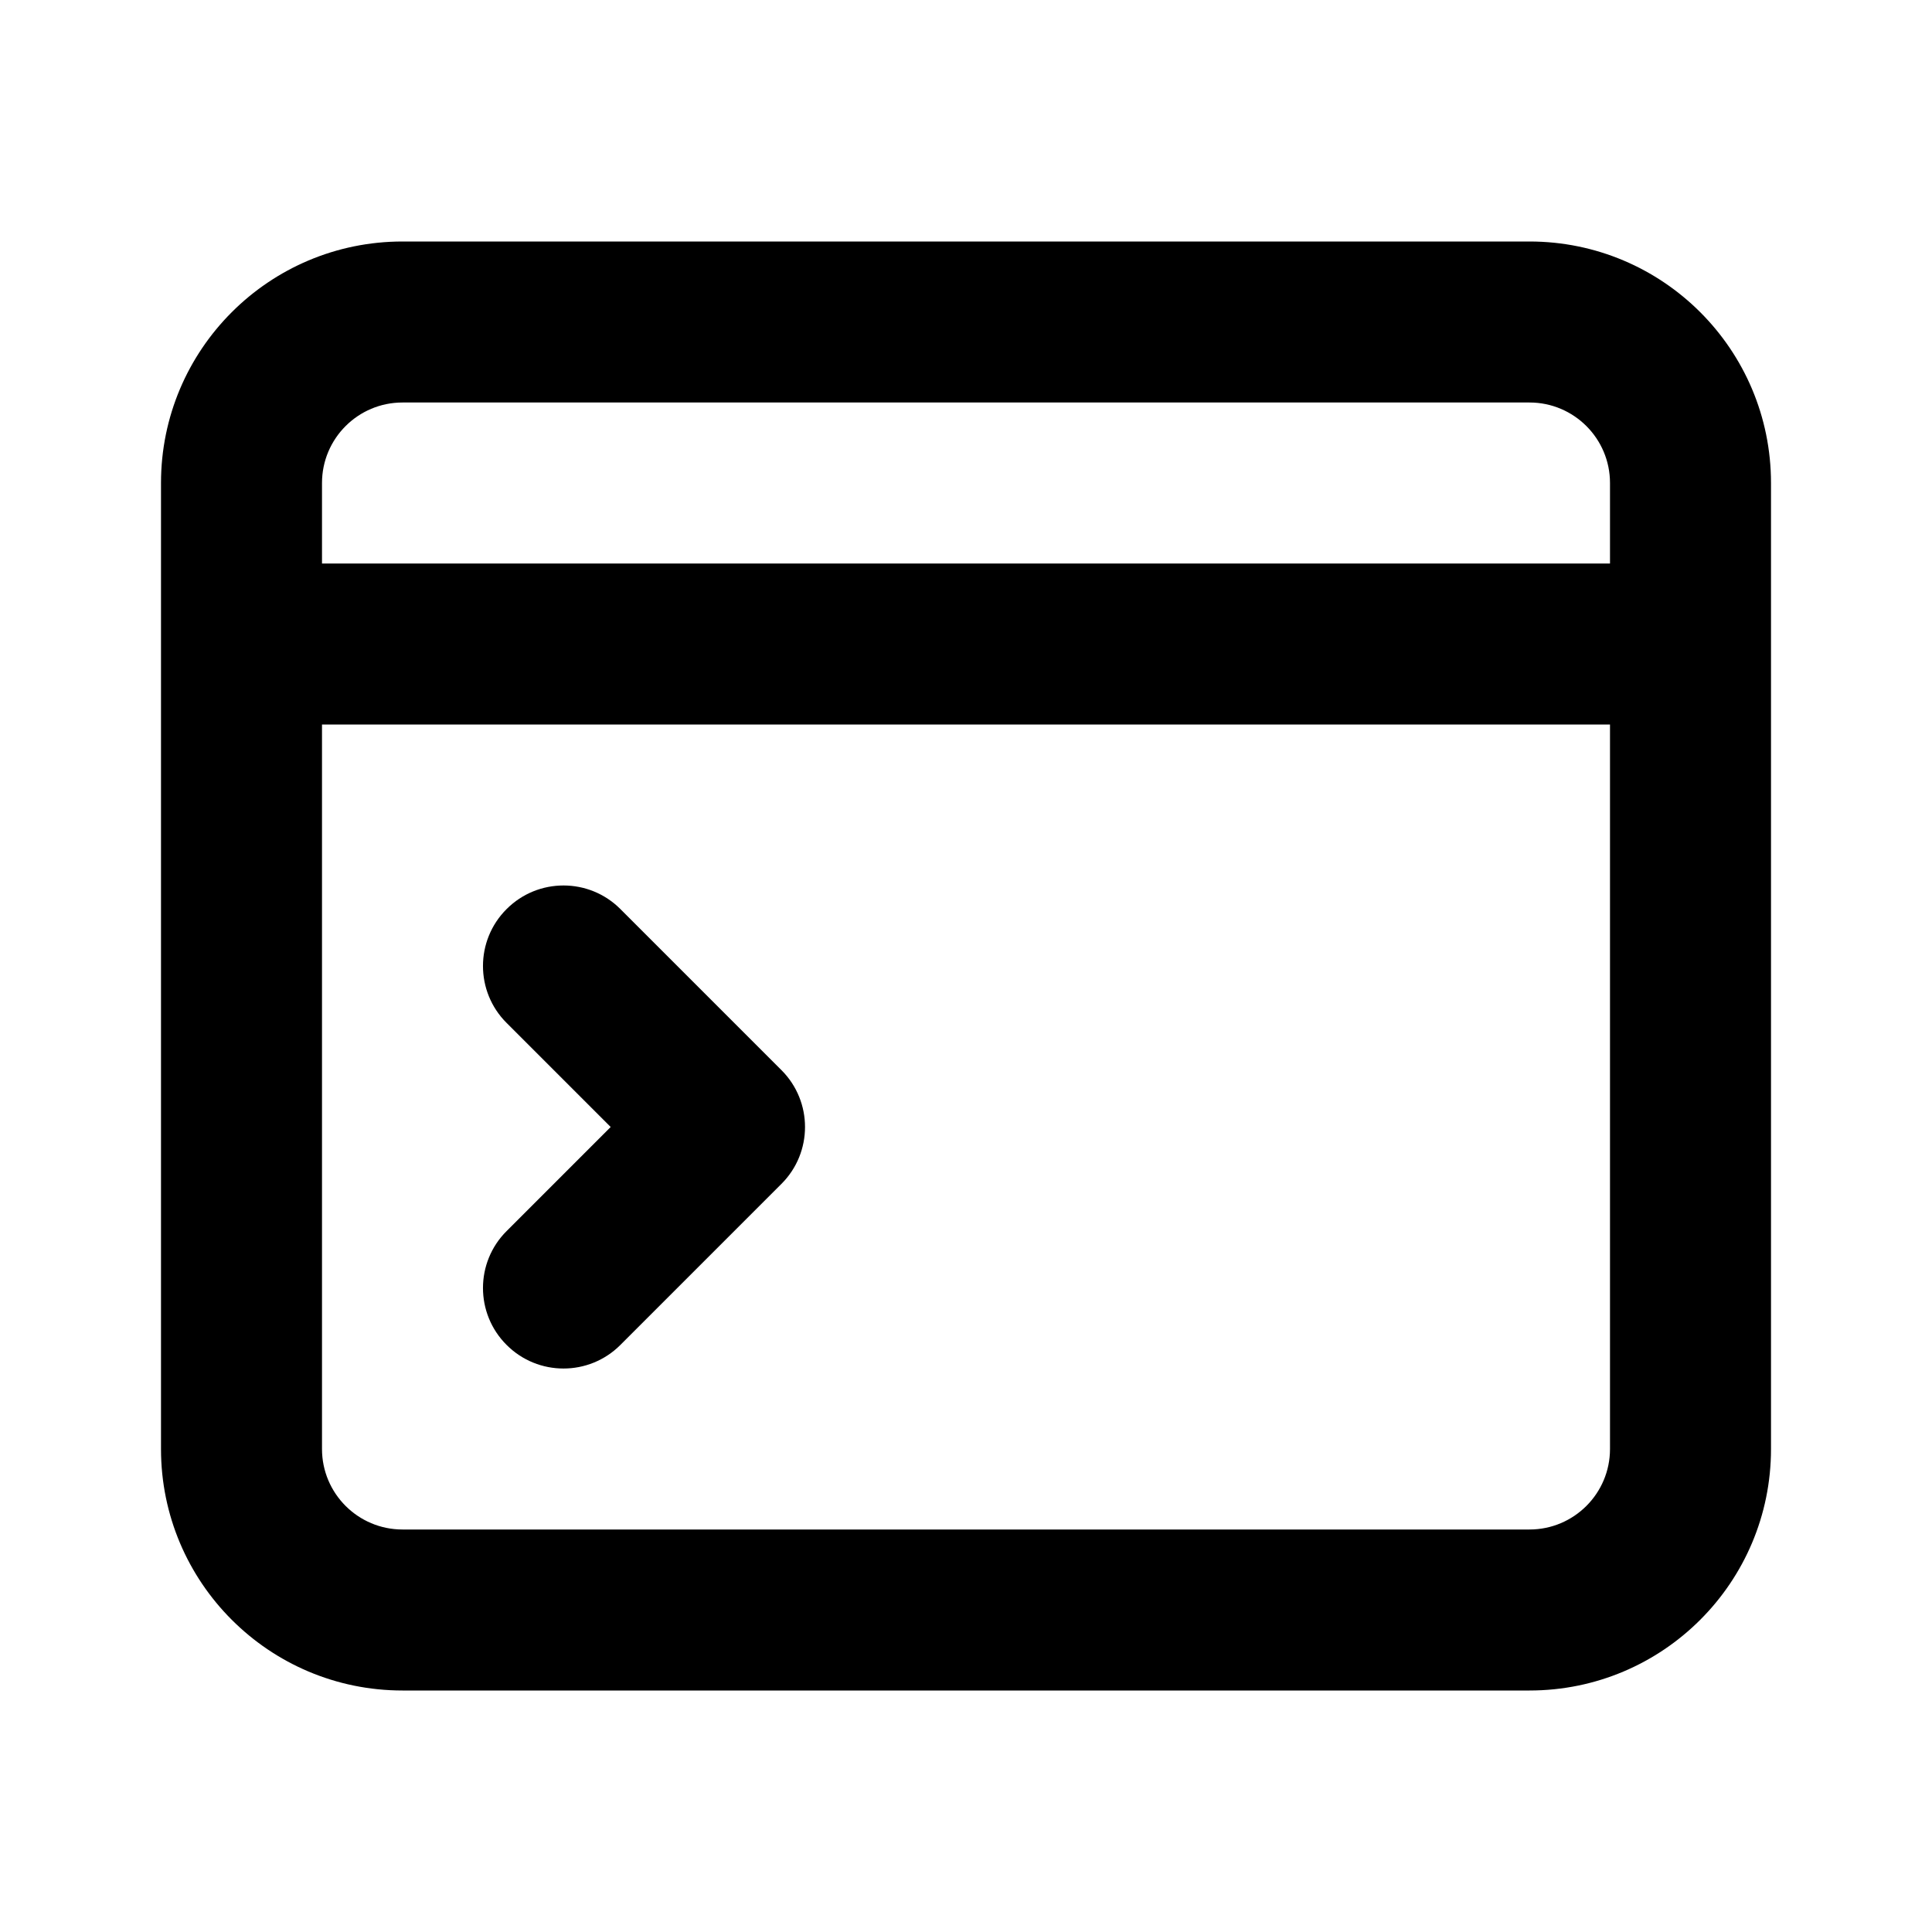
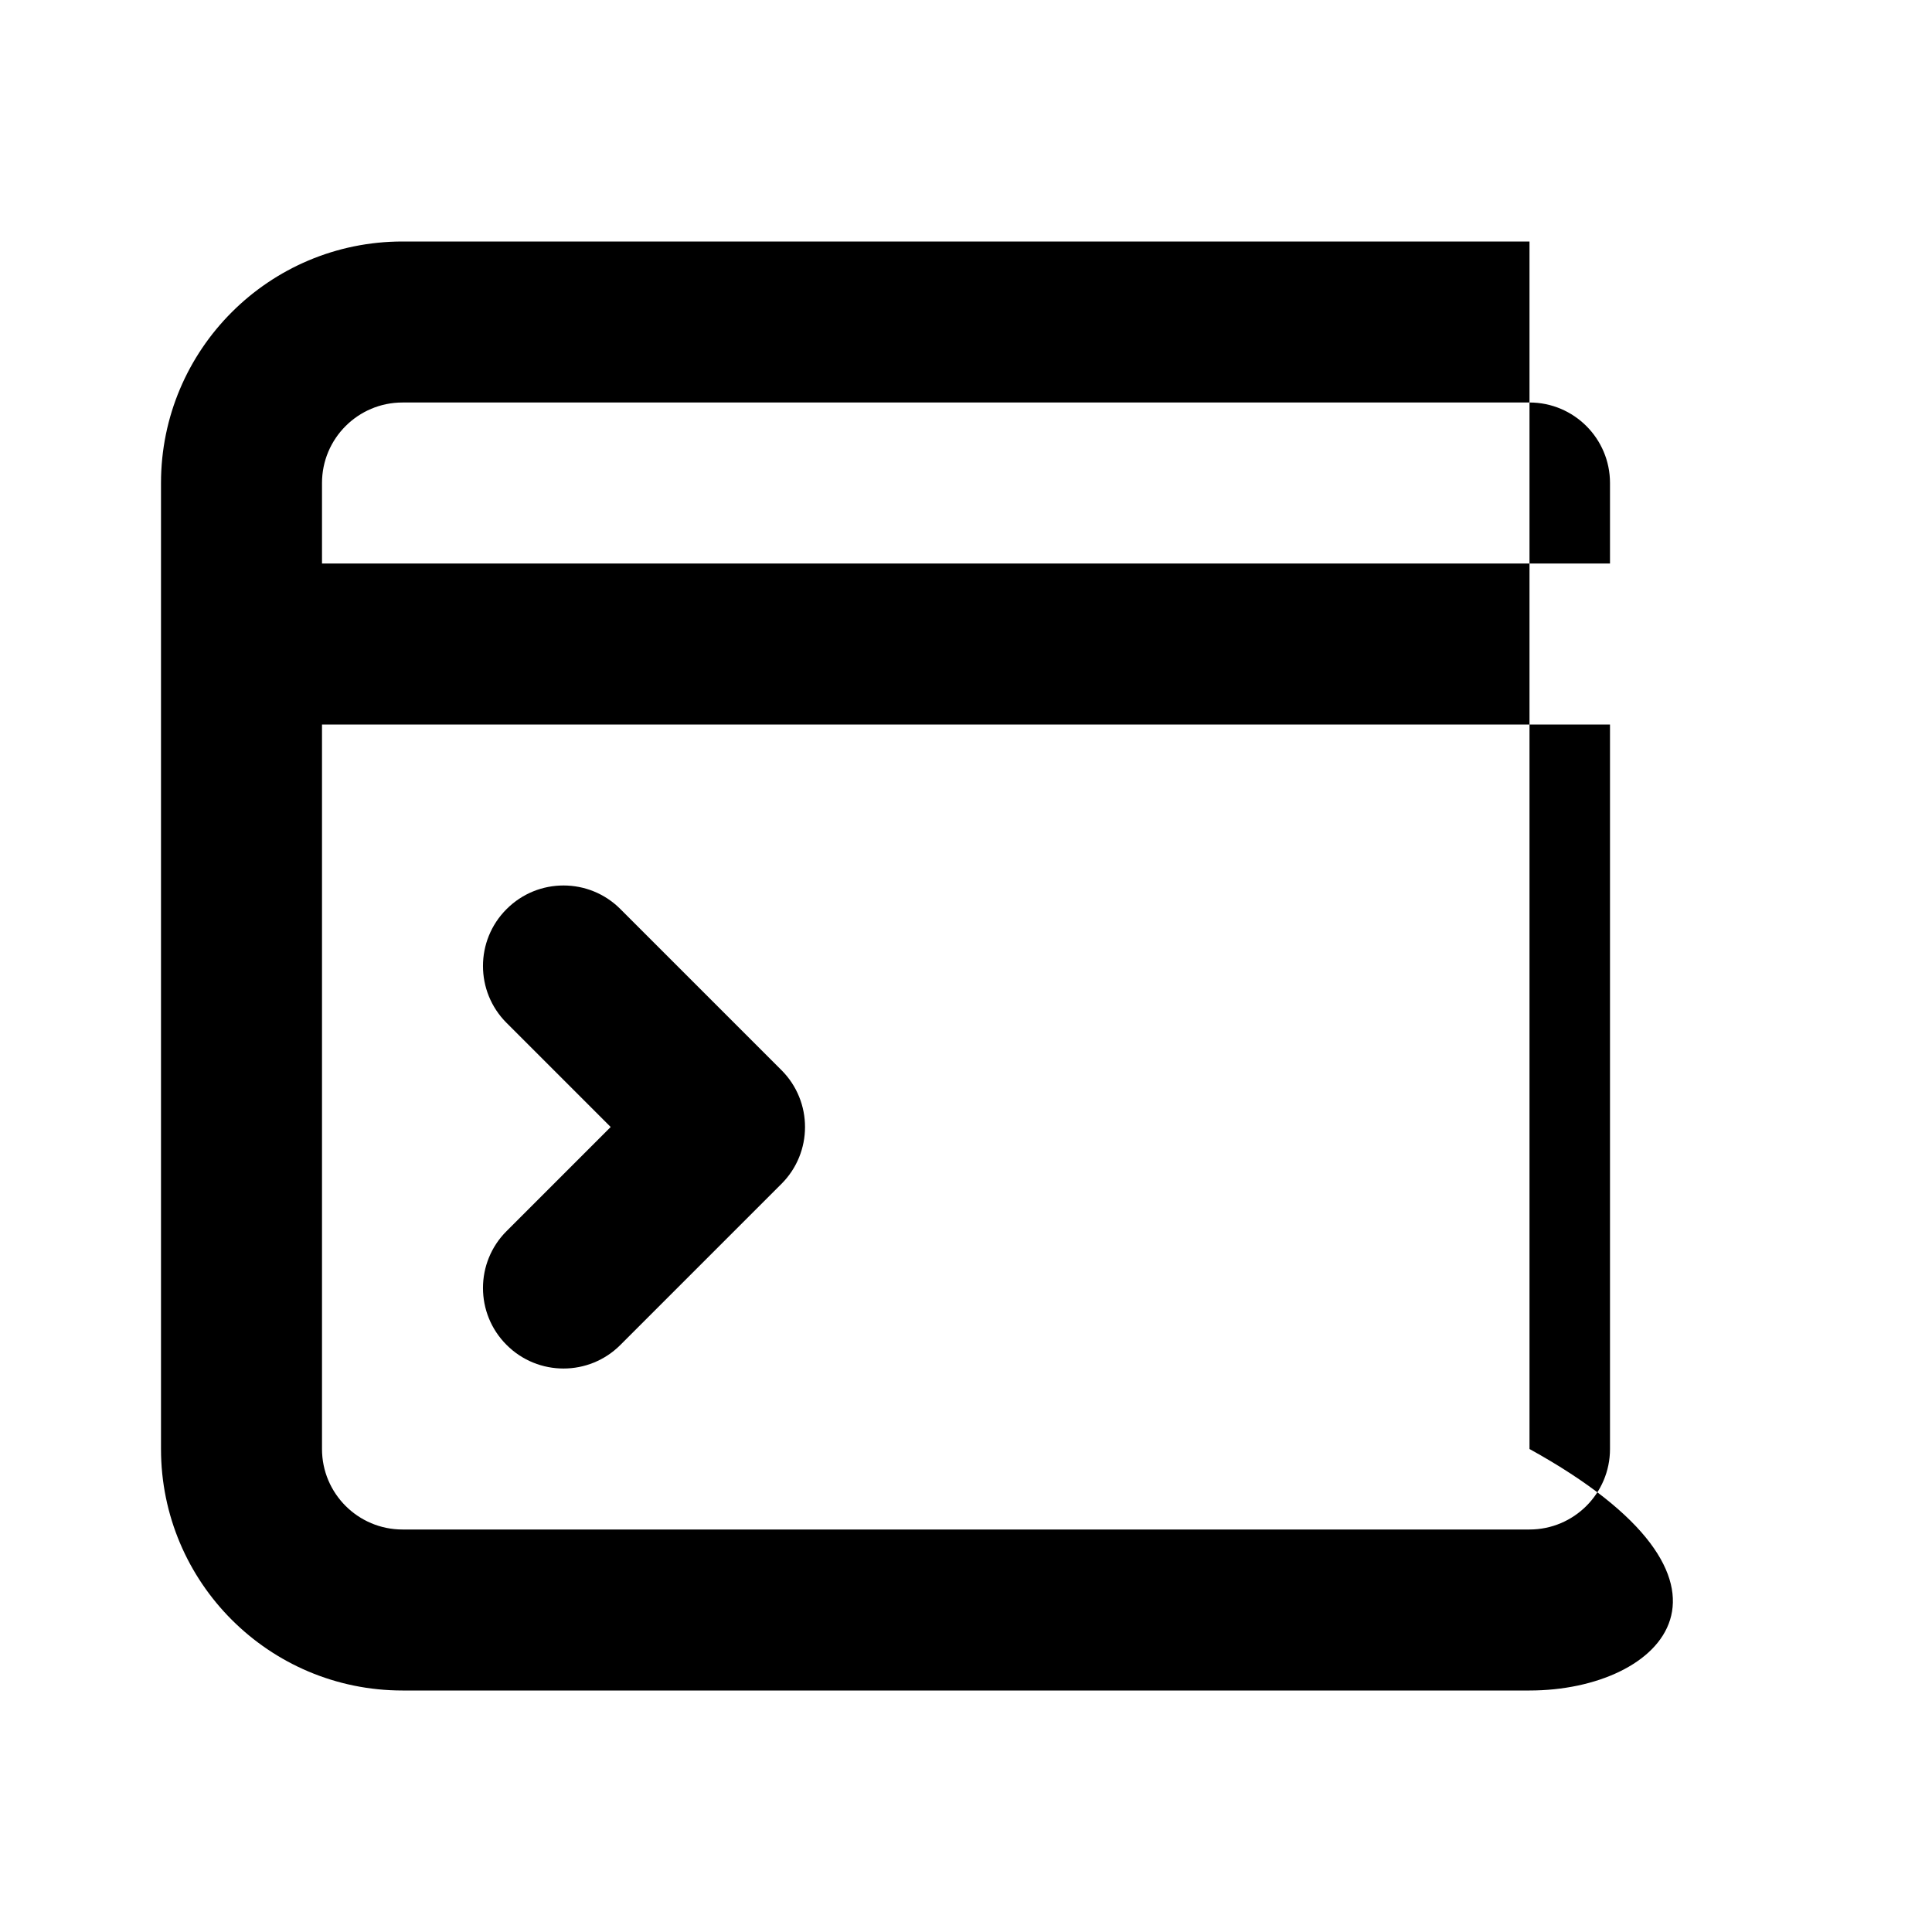
<svg xmlns="http://www.w3.org/2000/svg" width="800px" height="800px" viewBox="0 0 24 24" fill="none">
-   <path fill-rule="evenodd" clip-rule="evenodd" d="M2 6C2 4.343 3.343 3 5 3H19C20.657 3 22 4.343 22 6V18C22 19.657 20.657 21 19 21H5C3.343 21 2 19.657 2 18V6ZM5 5C4.448 5 4 5.448 4 6V7H20V6C20 5.448 19.552 5 19 5H5ZM4 18V9H20V18C20 18.552 19.552 19 19 19H5C4.448 19 4 18.552 4 18ZM7.707 11.293C7.317 10.902 6.683 10.902 6.293 11.293C5.902 11.683 5.902 12.317 6.293 12.707L7.586 14L6.293 15.293C5.902 15.683 5.902 16.317 6.293 16.707C6.683 17.098 7.317 17.098 7.707 16.707L9.707 14.707C10.098 14.317 10.098 13.683 9.707 13.293L7.707 11.293Z" fill="#000000" />
+   <path fill-rule="evenodd" clip-rule="evenodd" d="M2 6C2 4.343 3.343 3 5 3H19V18C22 19.657 20.657 21 19 21H5C3.343 21 2 19.657 2 18V6ZM5 5C4.448 5 4 5.448 4 6V7H20V6C20 5.448 19.552 5 19 5H5ZM4 18V9H20V18C20 18.552 19.552 19 19 19H5C4.448 19 4 18.552 4 18ZM7.707 11.293C7.317 10.902 6.683 10.902 6.293 11.293C5.902 11.683 5.902 12.317 6.293 12.707L7.586 14L6.293 15.293C5.902 15.683 5.902 16.317 6.293 16.707C6.683 17.098 7.317 17.098 7.707 16.707L9.707 14.707C10.098 14.317 10.098 13.683 9.707 13.293L7.707 11.293Z" fill="#000000" />
</svg>